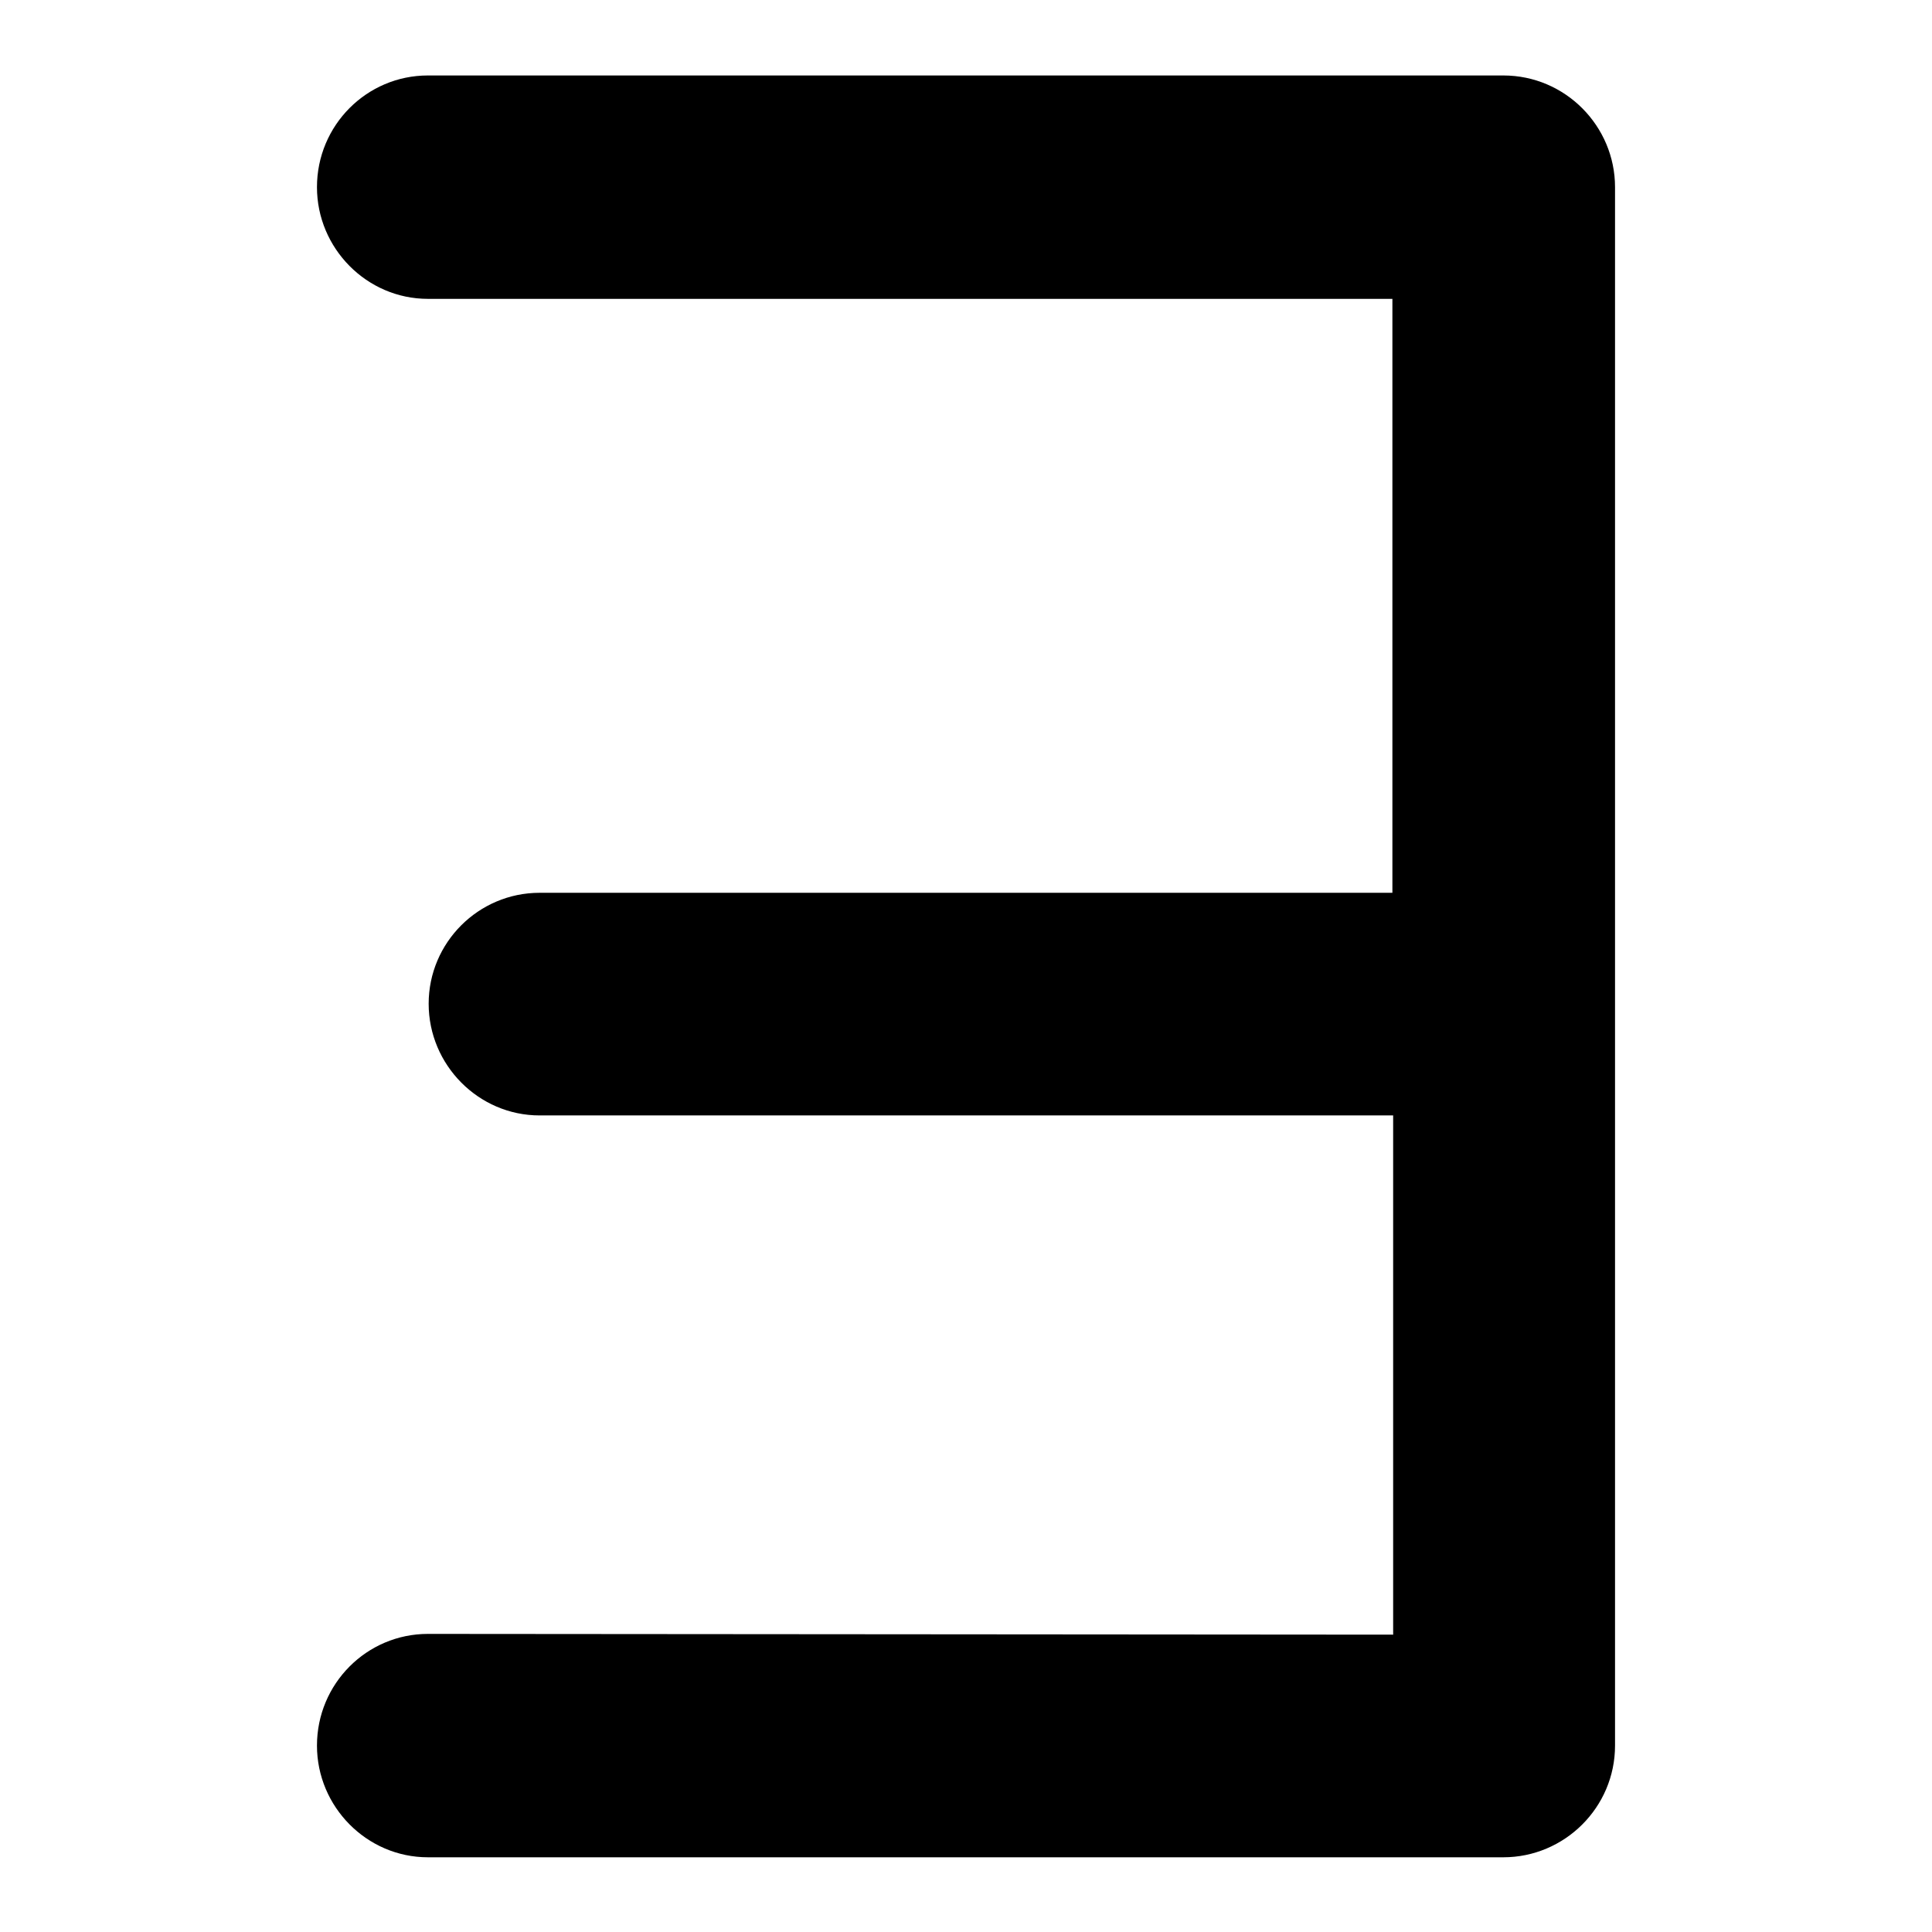
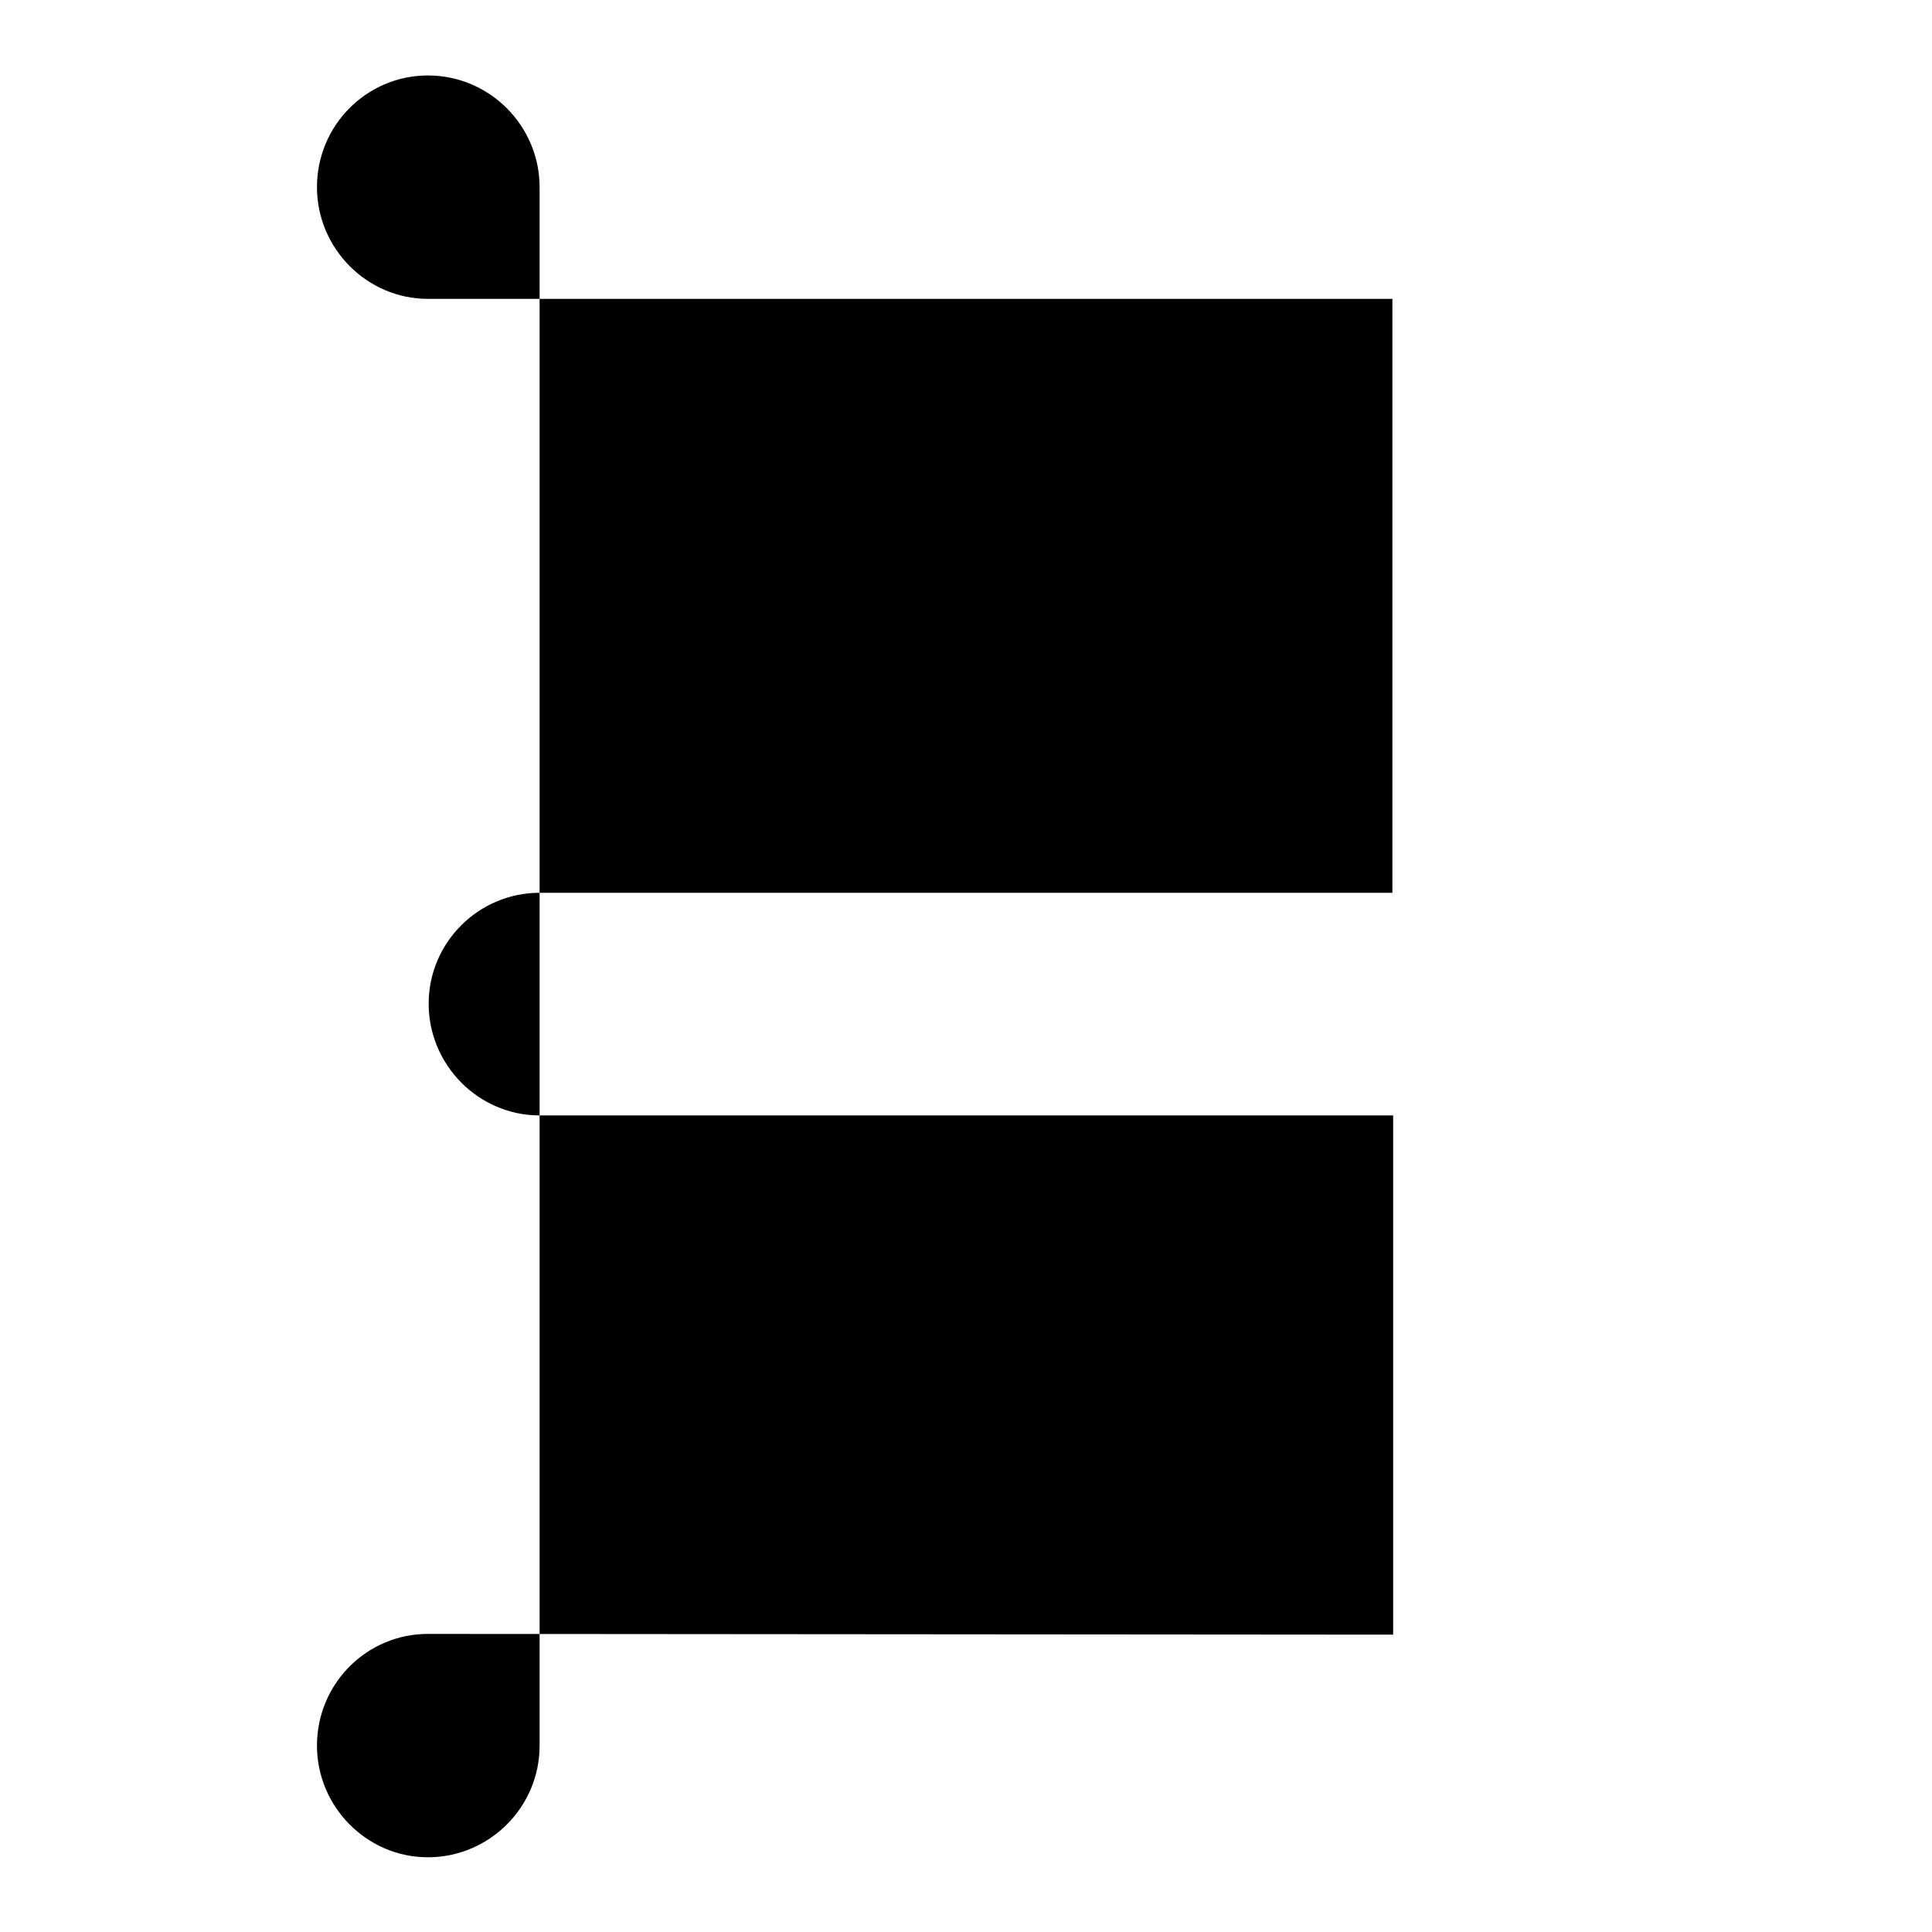
<svg xmlns="http://www.w3.org/2000/svg" version="1.1" x="0px" y="0px" viewBox="0 0 256 256" enable-background="new 0 0 256 256" xml:space="preserve">
  <g>
    <g>
      <g>
        <g>
-           <path fill="#000000" d="M56.7,216.5c-8.1,0-14.7,6.6-14.7,14.8c0,8.1,6.6,14.8,14.7,14.8h142.5c8.1,0,14.8-6.6,14.8-14.8v-98.3V24.8c0-8.1-6.6-14.8-14.8-14.8H56.7C48.6,10,42,16.6,42,24.8c0,8.1,6.6,14.8,14.7,14.8h127.8v78.7H71.5c-8.1,0-14.7,6.6-14.7,14.7s6.6,14.8,14.7,14.8h113.1v68.8L56.7,216.5L56.7,216.5z" />
+           <path fill="#000000" d="M56.7,216.5c-8.1,0-14.7,6.6-14.7,14.8c0,8.1,6.6,14.8,14.7,14.8c8.1,0,14.8-6.6,14.8-14.8v-98.3V24.8c0-8.1-6.6-14.8-14.8-14.8H56.7C48.6,10,42,16.6,42,24.8c0,8.1,6.6,14.8,14.7,14.8h127.8v78.7H71.5c-8.1,0-14.7,6.6-14.7,14.7s6.6,14.8,14.7,14.8h113.1v68.8L56.7,216.5L56.7,216.5z" />
        </g>
      </g>
      <g />
      <g />
      <g />
      <g />
      <g />
      <g />
      <g />
      <g />
      <g />
      <g />
      <g />
      <g />
      <g />
      <g />
      <g />
    </g>
  </g>
</svg>